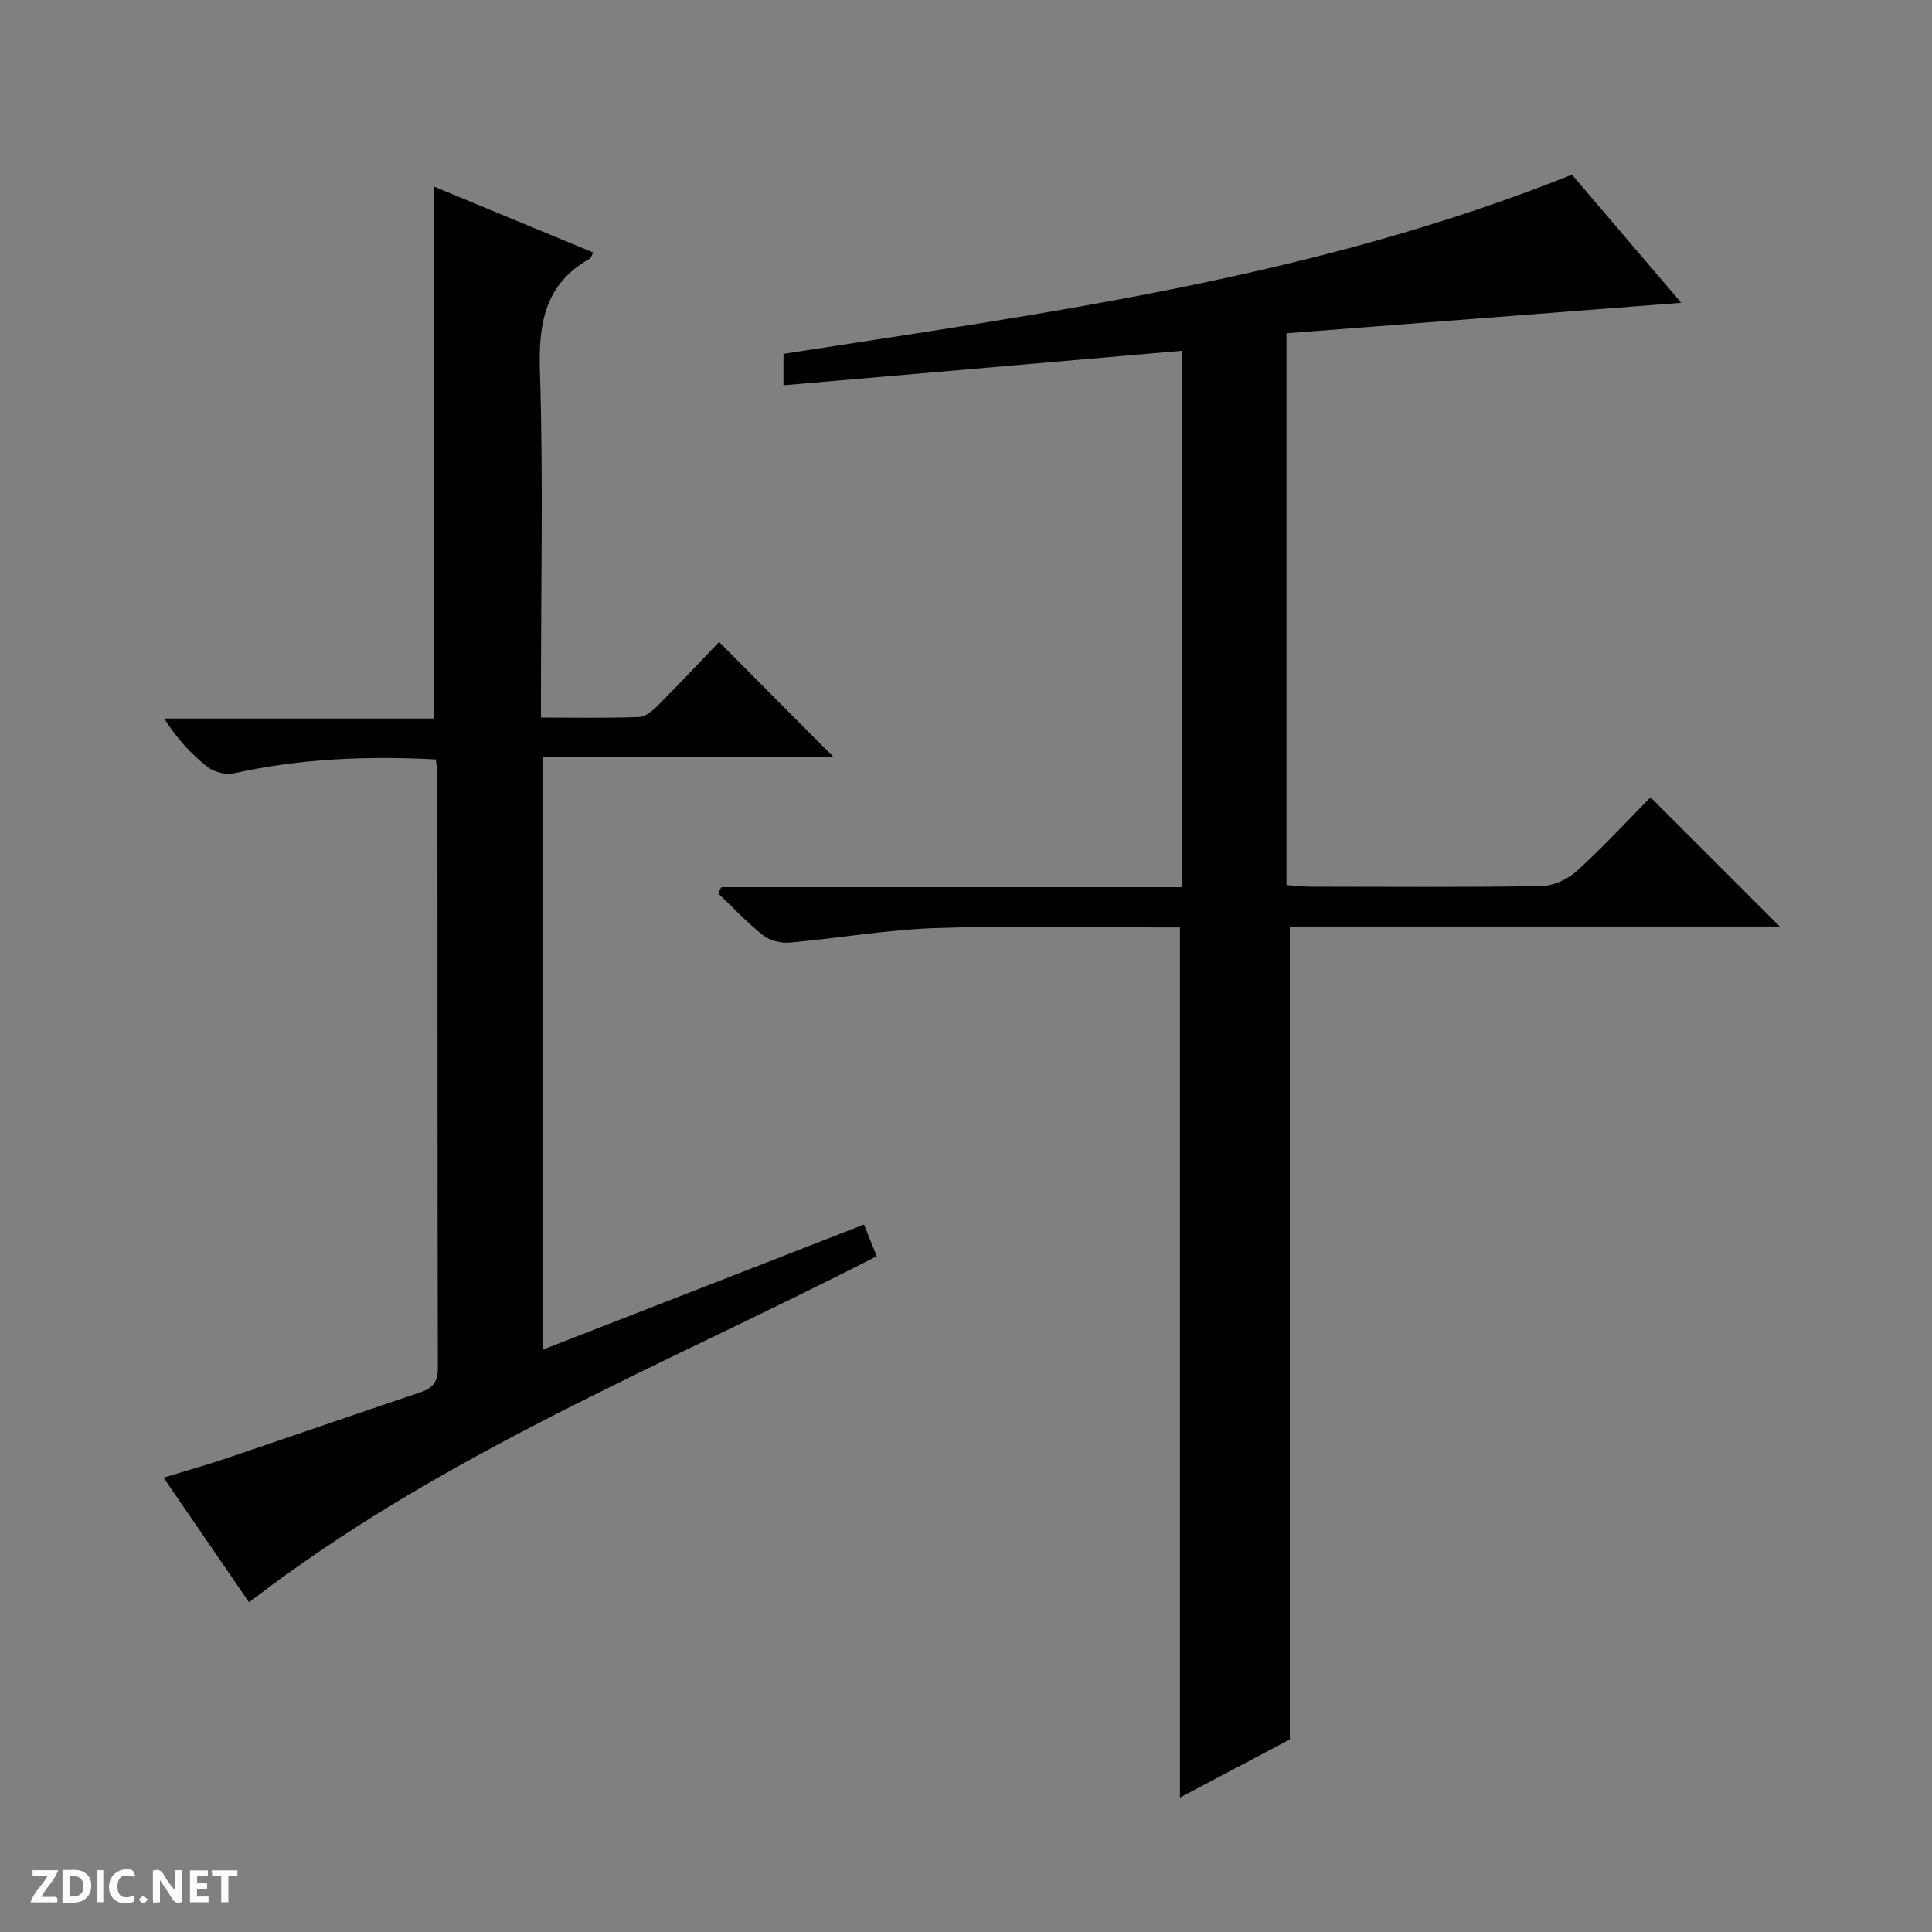
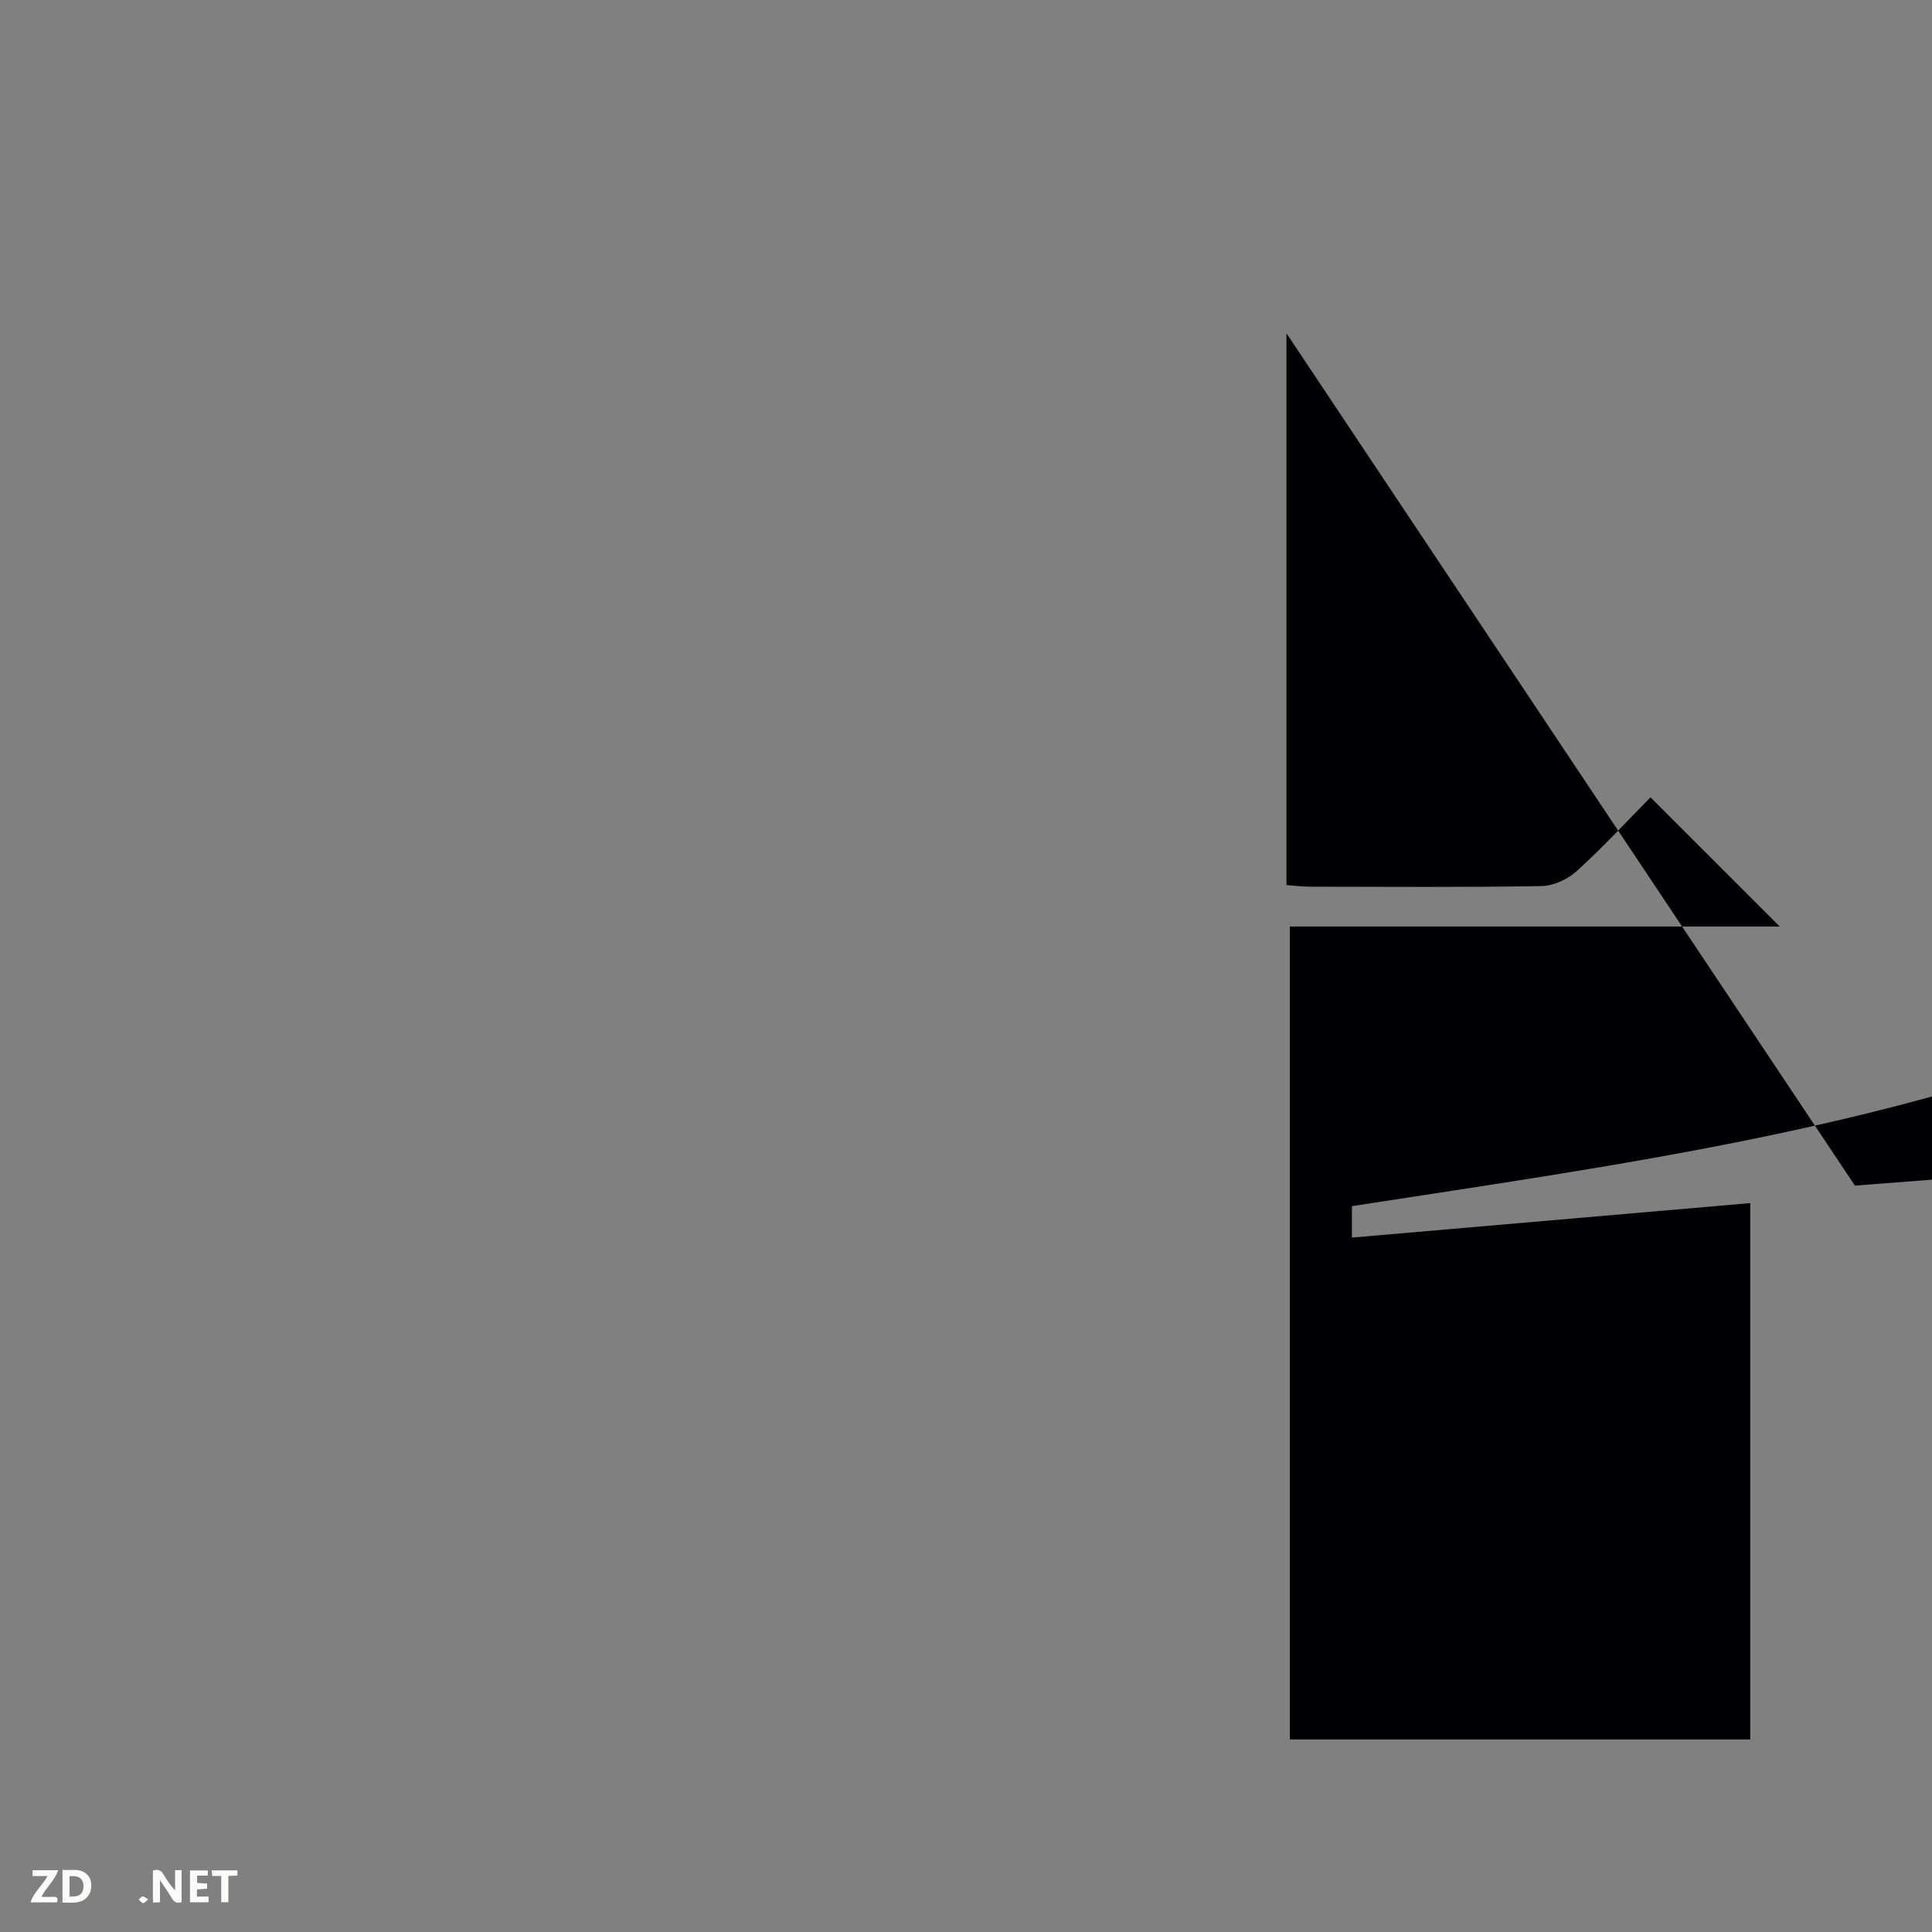
<svg xmlns="http://www.w3.org/2000/svg" enable-background="new 0 0 400 400" viewBox="0 0 400 400">
  <rect x="0" y="0" width="400" height="400" fill="#808080" stroke="none" />
  <g fill="#fcfbfa">
    <path d="m37.59 393.81c-.92.31-1.52.05-2-.78-.7-1.2-1.52-2.34-2.47-3.78v4.59c-.55.03-.95.05-1.41.07-.03-.37-.06-.64-.06-.91 0-1.91 0-3.81 0-5.7 1.13-.41 1.77-.03 2.29.91.62 1.11 1.38 2.14 2.31 3.19v-4.2h1.35v6.61z" />
    <path d="m12.94 393.88v-6.75c1.9.19 3.93-.54 5.37 1.29.8 1.01.78 2.88.03 3.97-1.37 1.97-3.4 1.51-6.4 1.49m2.45-1.22c2.04.12 2.92-.58 2.89-2.21-.03-1.51-.98-2.19-2.89-2z" />
    <path d="m11.81 393.87h-5.49c.68-2.18 2.47-3.48 3.51-5.45h-3.08v-1.21h5.29c-.71 2.13-2.44 3.48-3.47 5.51.86 0 1.63.04 2.39-.01.79-.05 1.14.21.85 1.16" />
    <path d="m39.33 393.86v-6.61h3.7v1.07h-2.22v1.52c.68.04 1.34.09 2.07.13v1.07c-.72.05-1.38.09-2.1.14v1.48h2.4v1.19h-3.85z" />
-     <path d="m27.71 388.56c-1.15-.3-2.46-.61-3.1.64-.37.73-.41 1.93-.06 2.67.63 1.35 1.99.93 3.17.68.35.94-.01 1.32-.93 1.46-1.62.25-3.05-.27-3.76-1.48-.73-1.24-.6-3.03.31-4.17.88-1.11 2.71-1.7 4-1.16.32.13.44.74.65 1.12-.1.08-.19.16-.28.24" />
    <path d="m49.15 387.24v1.07c-.59.02-1.17.05-1.87.08v5.44h-1.48v-5.44h-1.85c-.05-.4-.08-.73-.13-1.15z" />
-     <path d="m20.06 387.21h1.33v6.62h-1.33z" />
    <path d="m30.68 393.25c-.39.38-.8.79-1.05.76-.32-.05-.6-.45-.9-.7.26-.24.51-.64.8-.67.29-.04.62.3 1.15.61" />
  </g>
-   <path d="m266.35 69.01v114.23c1.65.12 3.24.33 4.83.34 16 .02 32 .15 48-.13 2.47-.04 5.41-1.42 7.28-3.11 5.4-4.91 10.37-10.31 15.26-15.26 9.03 9.03 17.73 17.71 26.76 26.75-33.89 0-67.83 0-101.44 0v168.31c-6.84 3.61-14.69 7.76-22.74 12.02 0-60.21 0-119.88 0-180.15-1.57 0-3.34 0-5.12 0-15.17 0-30.35-.39-45.49.14-10.09.35-20.12 2.11-30.2 3-1.8.16-4.09-.39-5.47-1.48-3.33-2.63-6.25-5.77-9.33-8.7.22-.43.44-.86.66-1.29h95.33c0-37.23 0-73.8 0-111.05-27.57 2.39-54.84 4.75-82.47 7.14 0-2.03 0-4.08 0-6.51 54.9-8.5 110.22-15.85 163.24-37.1 7.28 8.54 15.2 17.82 22.63 26.53-27.1 2.08-54.17 4.18-81.73 6.32z" fill="#010104" />
-   <path d="m90.22 157.23c-14.17-.74-28.02-.2-41.76 2.88-1.69.38-4.14-.25-5.51-1.33-3.36-2.65-6.3-5.83-8.95-10.01h55.8c0-37.07 0-73.39 0-110.16 10.92 4.52 21.92 9.08 33.02 13.67-.29.51-.42 1.11-.78 1.31-9.15 5.19-10.57 13.22-10.26 23.11.7 21.97.22 43.98.22 65.97v5.89c7.11 0 13.75.15 20.36-.12 1.38-.06 2.91-1.43 4.02-2.55 4.34-4.35 8.54-8.84 12.5-12.97 8.18 8.22 15.9 15.98 23.65 23.77-19.58 0-39.71 0-60.19 0v122.76c22.16-8.63 44.11-17.19 66.54-25.92.95 2.37 1.78 4.44 2.63 6.56-44.12 22.64-90.22 40.95-129.94 71.65-5.47-7.98-11.38-16.58-17.71-25.81 4.63-1.42 8.87-2.6 13.04-4.01 13.36-4.51 26.68-9.13 40.05-13.62 2.52-.85 3.71-2.06 3.7-4.96-.09-40.99-.06-81.97-.08-122.96 0-.98-.21-1.95-.35-3.15z" fill="#010104" />
+   <path d="m266.35 69.01v114.23c1.65.12 3.24.33 4.83.34 16 .02 32 .15 48-.13 2.47-.04 5.41-1.42 7.28-3.11 5.4-4.91 10.37-10.31 15.26-15.26 9.03 9.03 17.73 17.71 26.76 26.75-33.89 0-67.83 0-101.44 0v168.31h95.33c0-37.23 0-73.8 0-111.05-27.57 2.39-54.84 4.75-82.47 7.14 0-2.03 0-4.08 0-6.51 54.9-8.5 110.22-15.85 163.24-37.1 7.28 8.54 15.2 17.82 22.63 26.53-27.1 2.08-54.17 4.18-81.73 6.32z" fill="#010104" />
</svg>